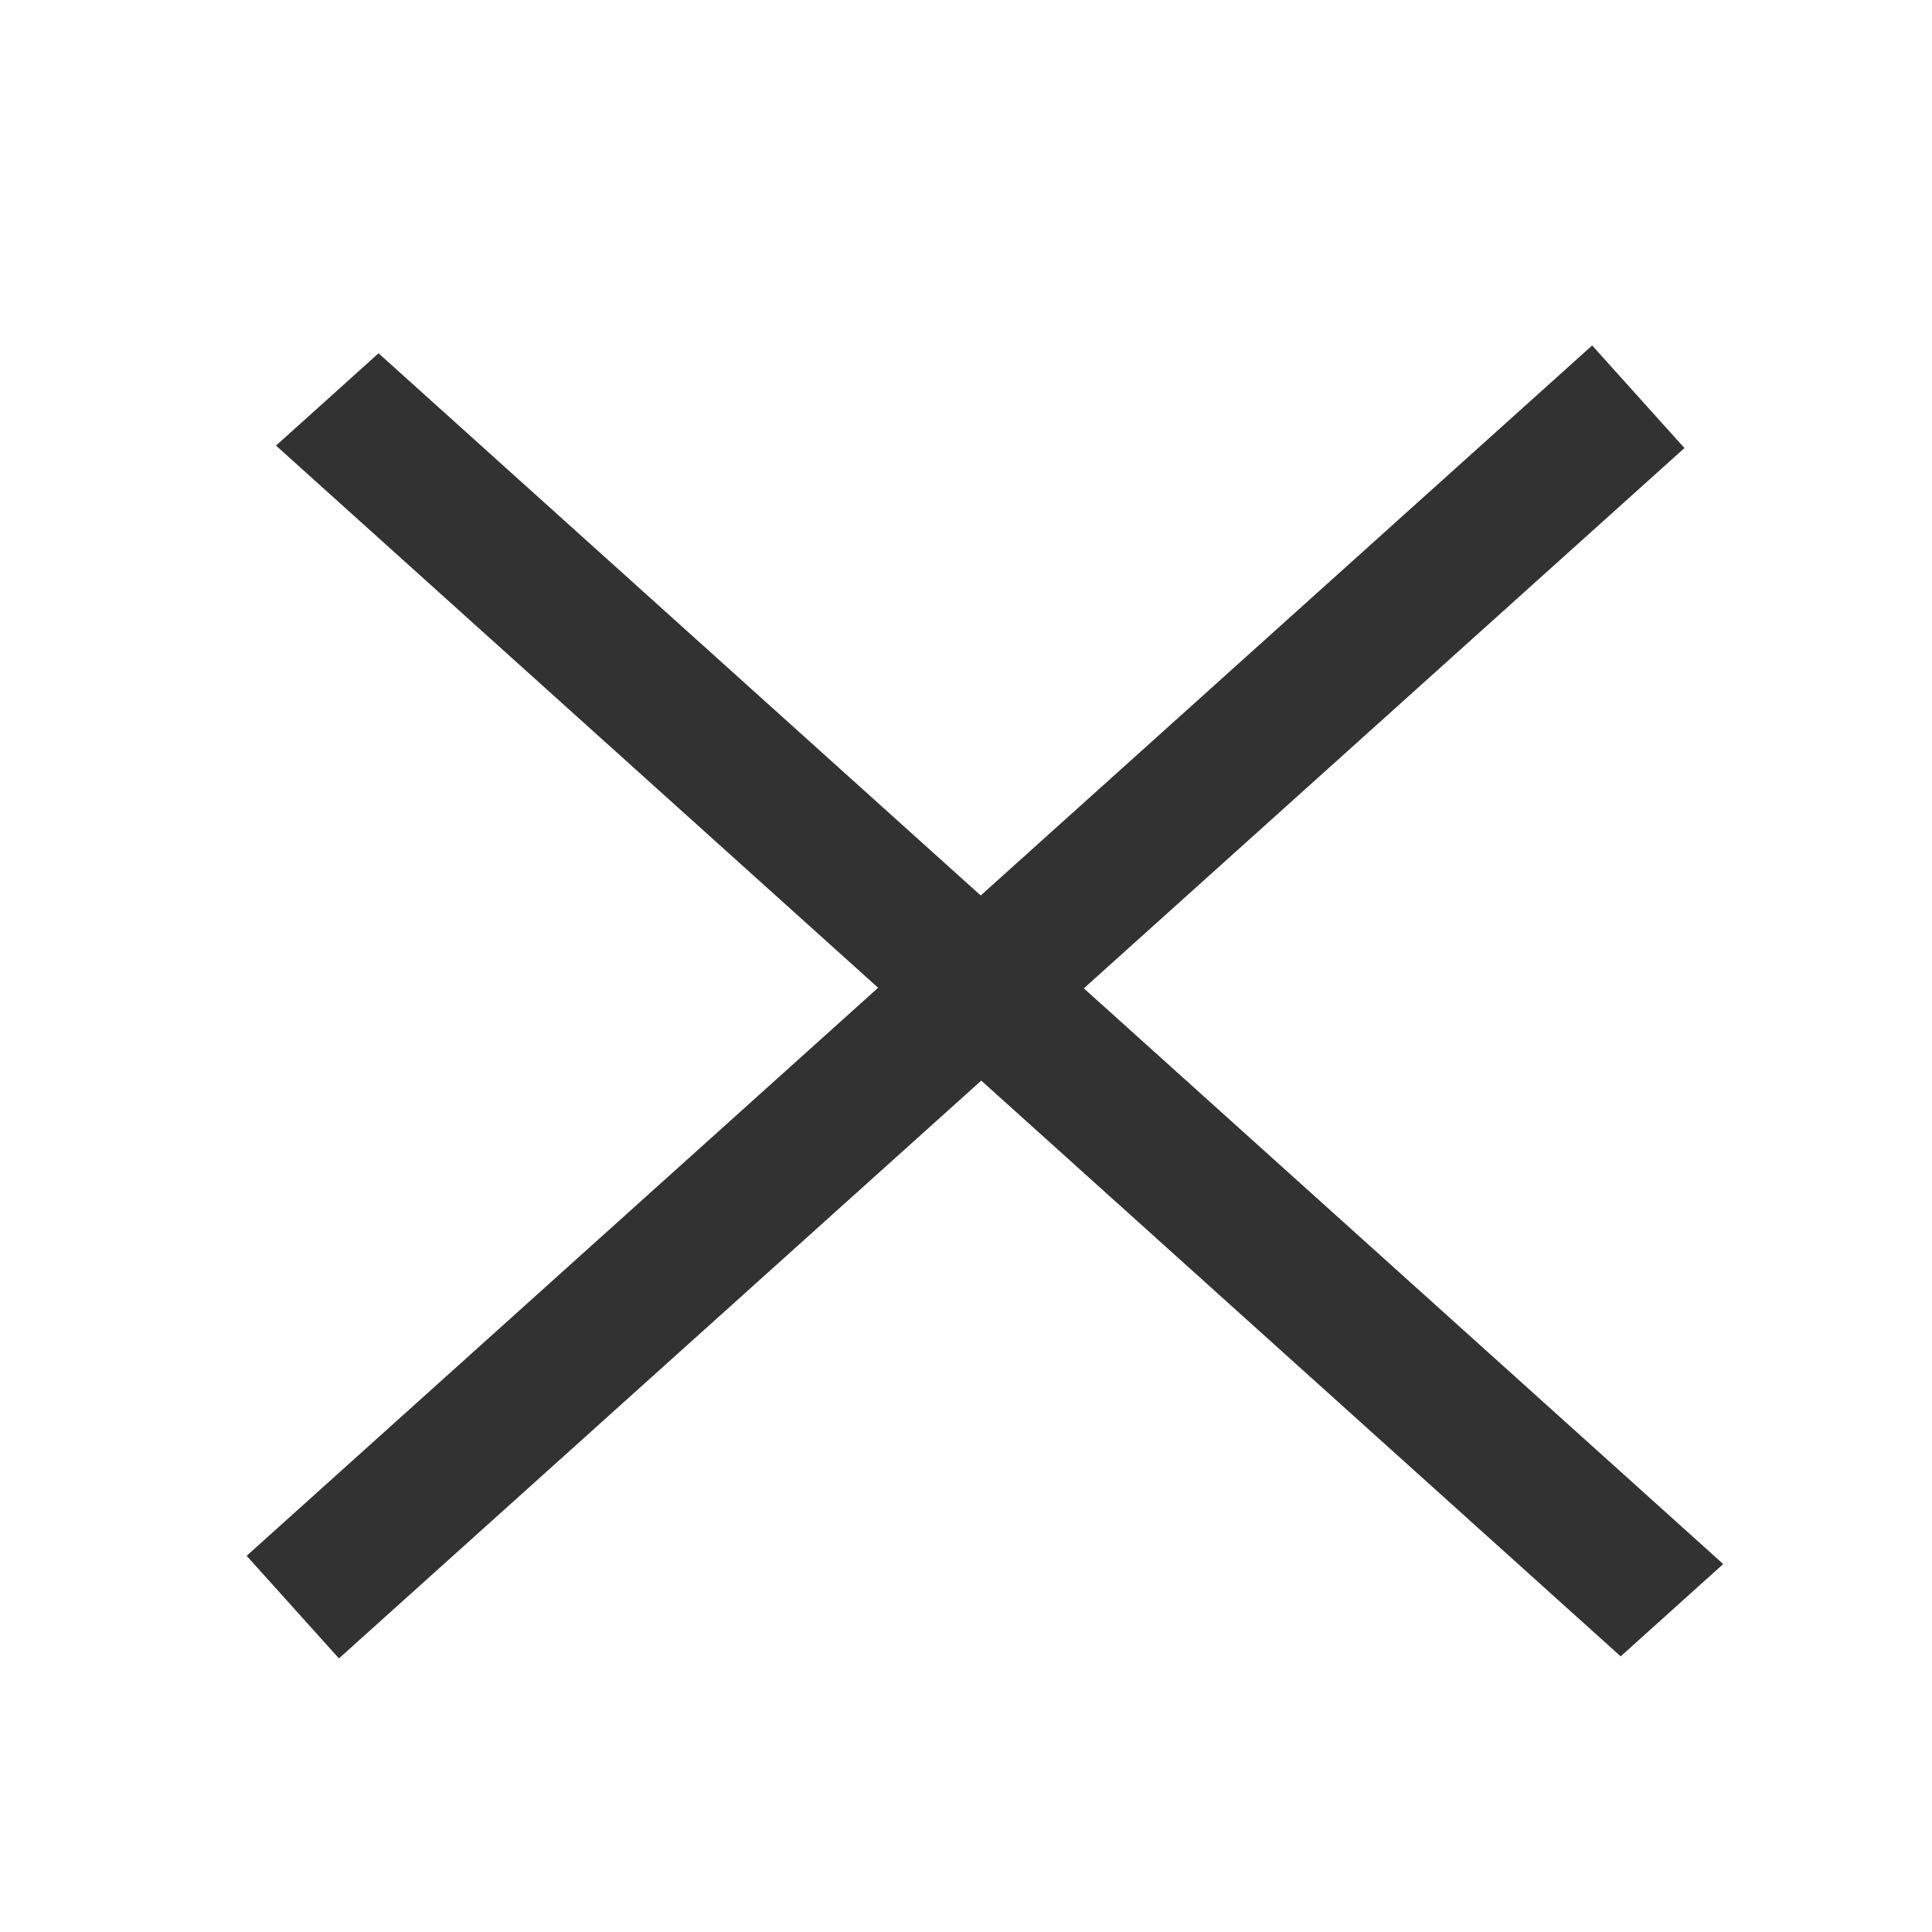
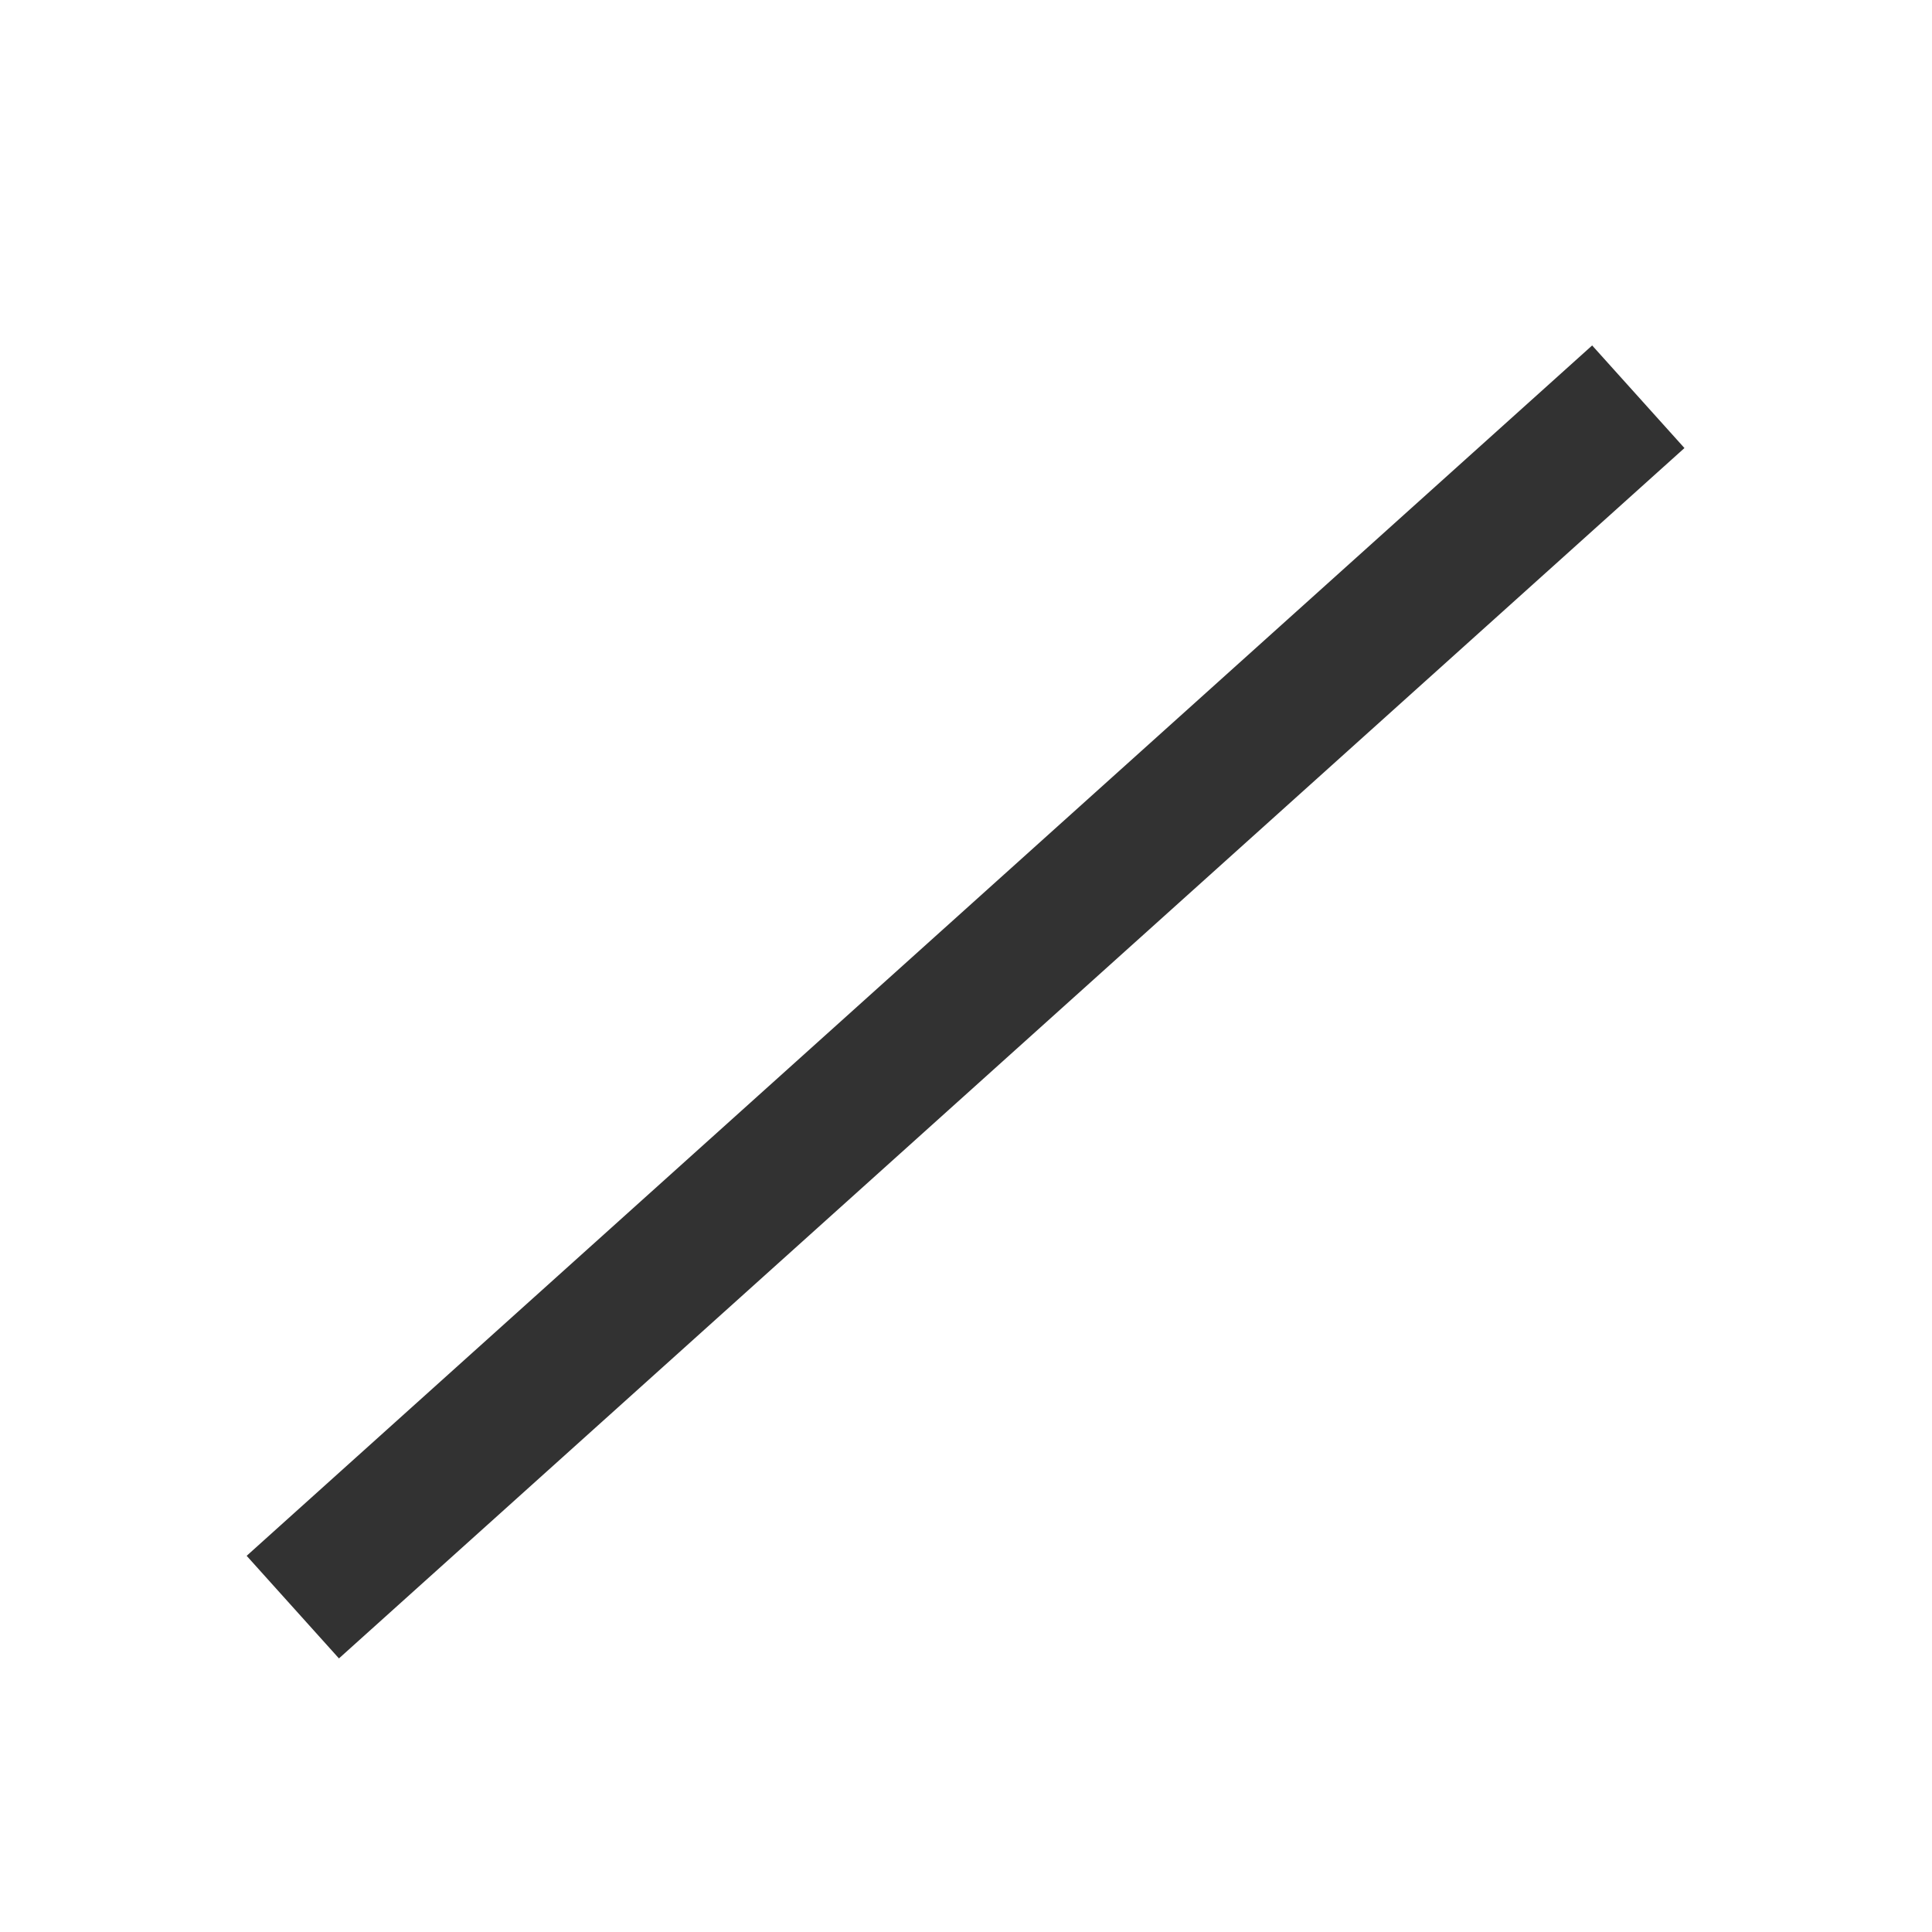
<svg xmlns="http://www.w3.org/2000/svg" width="56" height="56" viewBox="0 0 56 56" fill="none">
-   <line y1="-2" x2="52.458" y2="-2" transform="matrix(0.743 0.669 -0.743 0.669 8 12.916)" stroke="#323232" stroke-width="4" />
  <path d="M47.487 11.5L8.487 46.583" stroke="#323232" stroke-width="4" />
</svg>